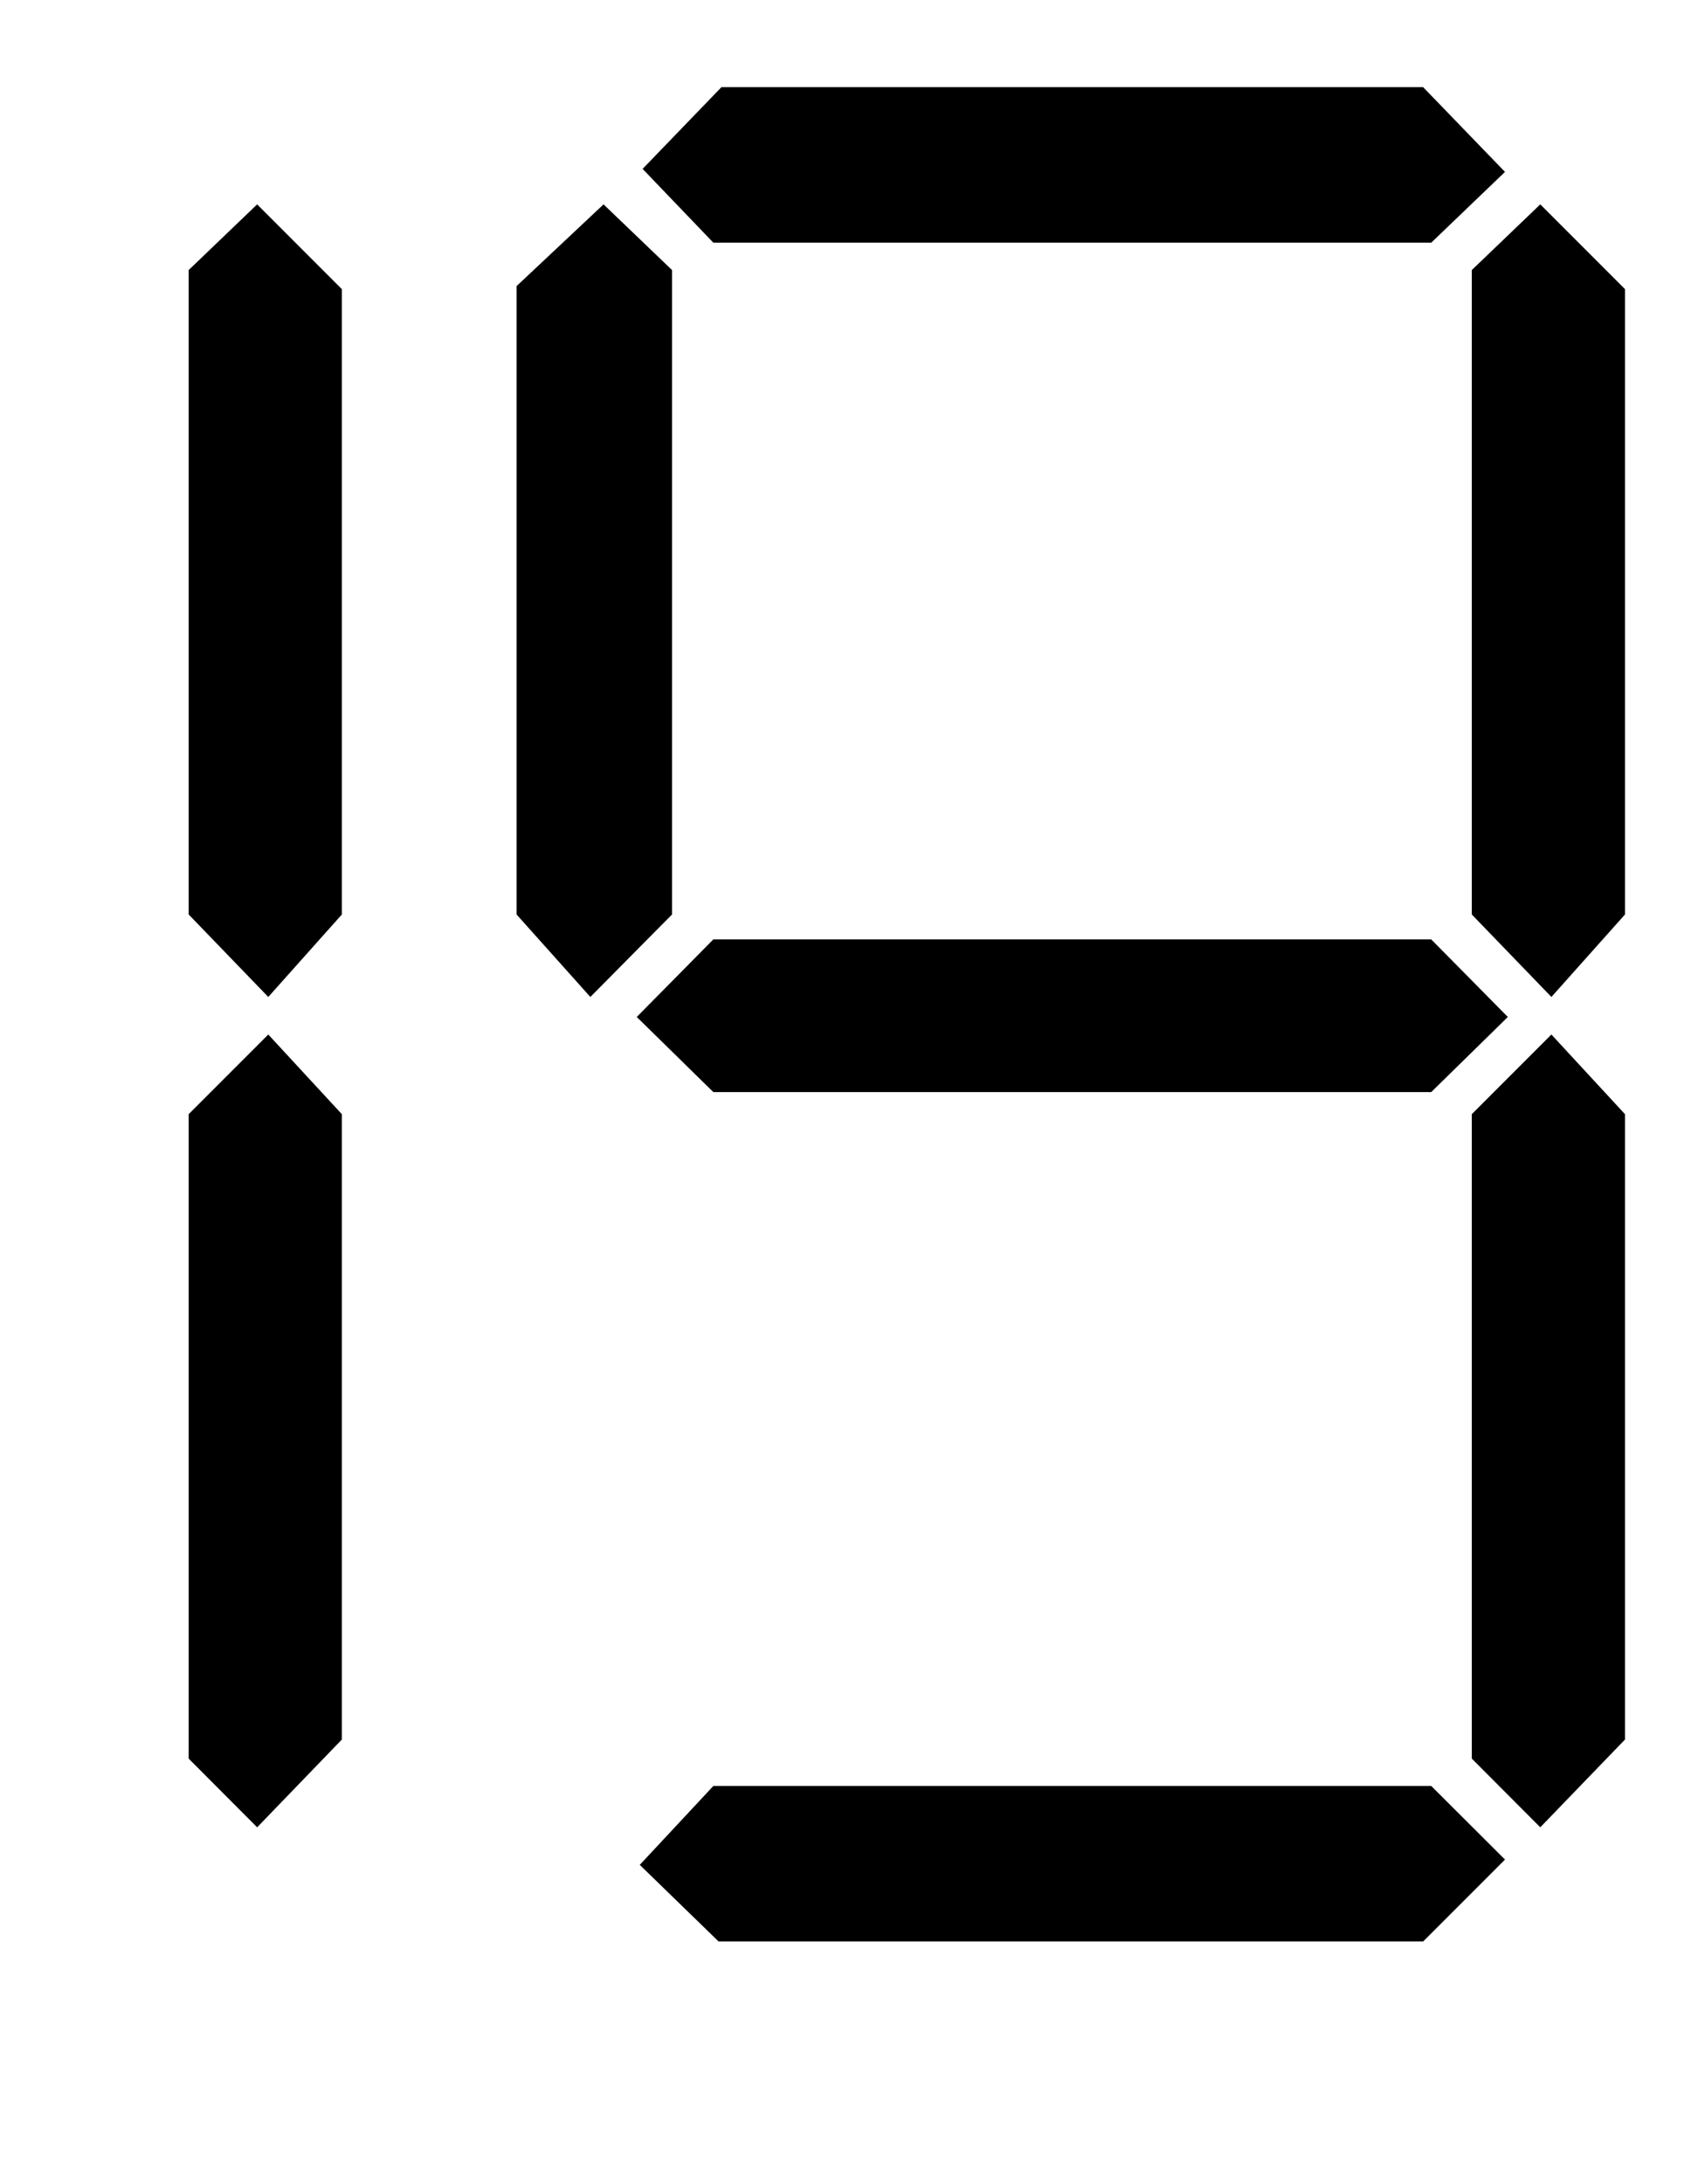
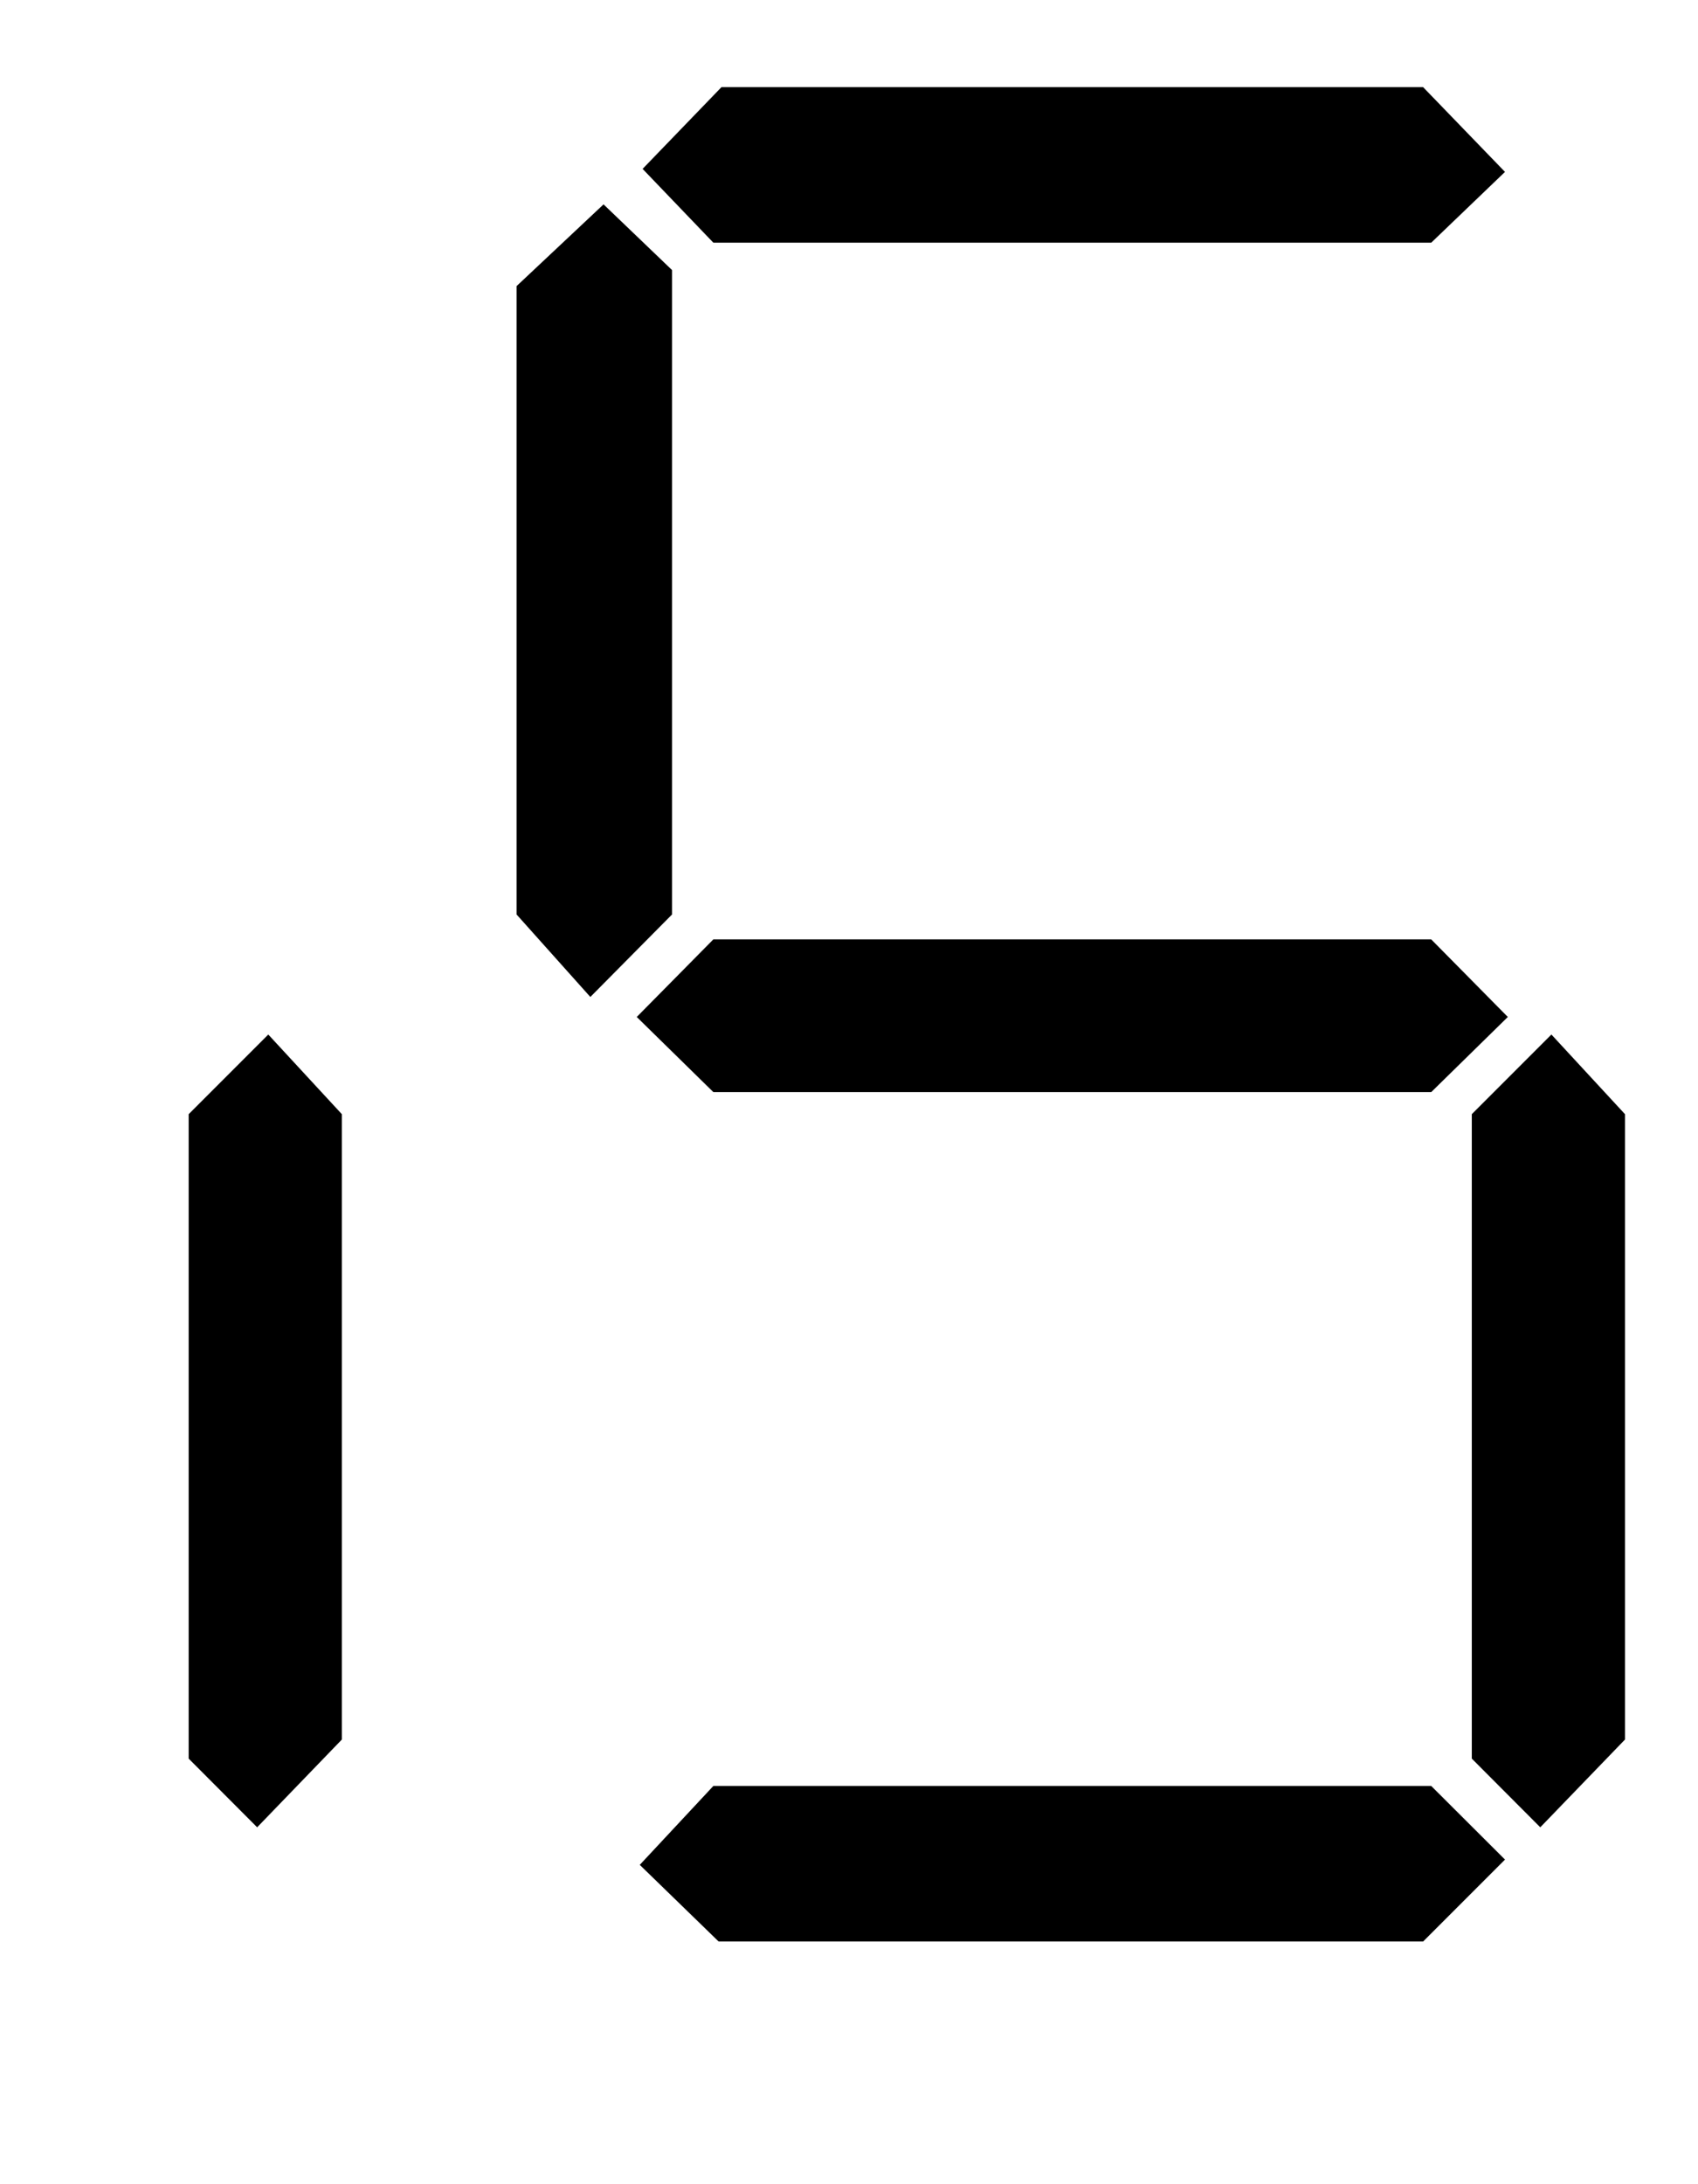
<svg xmlns="http://www.w3.org/2000/svg" width="10.5px" height="13.5px" viewBox="-1 -1 9 11">
  <title>generated by pstoedit</title>
  <g xml:space="preserve">
    <clipPath id="clippath1">
      <path d="M 0 -0.824 L 0 9 L 7.613 9 L 7.613 -0.824 Z" style="clip-rule:nonzero" />
    </clipPath>
    <g style="clip-path:url(#clippath1)">
      <g fill="#000000" fill-rule="evenodd" stroke-width="0" stroke-linejoin="miter" stroke-linecap="butt" stroke-miterlimit="10">
-         <path d="M 0.812 3.559 L 0.422 3.996 L 0 3.559 L 0 0.145 L 0.363 -0.203 L 0.812 0.246 Z" />
-       </g>
+         </g>
      <g fill="#000000" fill-rule="evenodd" stroke-width="0" stroke-linejoin="miter" stroke-linecap="butt" stroke-miterlimit="10">
        <path d="M 0.812 7.93 L 0.363 8.395 L 0 8.031 L 0 4.617 L 0.422 4.195 L 0.812 4.617 Z" />
      </g>
      <g fill="#000000" fill-rule="evenodd" stroke-width="0" stroke-linejoin="miter" stroke-linecap="butt" stroke-miterlimit="10">
        <path d="M 2.562 3.559 L 2.129 3.996 L 1.738 3.559 L 1.738 0.23 L 2.199 -0.203 L 2.562 0.145 Z" />
      </g>
      <g fill="#000000" fill-rule="evenodd" stroke-width="0" stroke-linejoin="miter" stroke-linecap="butt" stroke-miterlimit="10">
        <path d="M 6.992 4.102 L 6.586 4.5 L 2.781 4.5 L 2.375 4.102 L 2.781 3.691 L 6.586 3.691 Z" />
      </g>
      <g fill="#000000" fill-rule="evenodd" stroke-width="0" stroke-linejoin="miter" stroke-linecap="butt" stroke-miterlimit="10">
        <path d="M 6.977 8.566 L 6.543 9 L 2.809 9 L 2.391 8.594 L 2.781 8.176 L 6.586 8.176 Z" />
      </g>
      <g fill="#000000" fill-rule="evenodd" stroke-width="0" stroke-linejoin="miter" stroke-linecap="butt" stroke-miterlimit="10">
        <path d="M 6.977 -0.375 L 6.586 0 L 2.781 0 L 2.406 -0.391 L 2.824 -0.824 L 6.543 -0.824 Z" />
      </g>
      <g fill="#000000" fill-rule="evenodd" stroke-width="0" stroke-linejoin="miter" stroke-linecap="butt" stroke-miterlimit="10">
-         <path d="M 7.613 3.559 L 7.223 3.996 L 6.801 3.559 L 6.801 0.145 L 7.164 -0.203 L 7.613 0.246 Z" />
-       </g>
+         </g>
      <g fill="#000000" fill-rule="evenodd" stroke-width="0" stroke-linejoin="miter" stroke-linecap="butt" stroke-miterlimit="10">
        <path d="M 7.613 7.93 L 7.164 8.395 L 6.801 8.031 L 6.801 4.617 L 7.223 4.195 L 7.613 4.617 Z" />
      </g>
    </g>
  </g>
</svg>